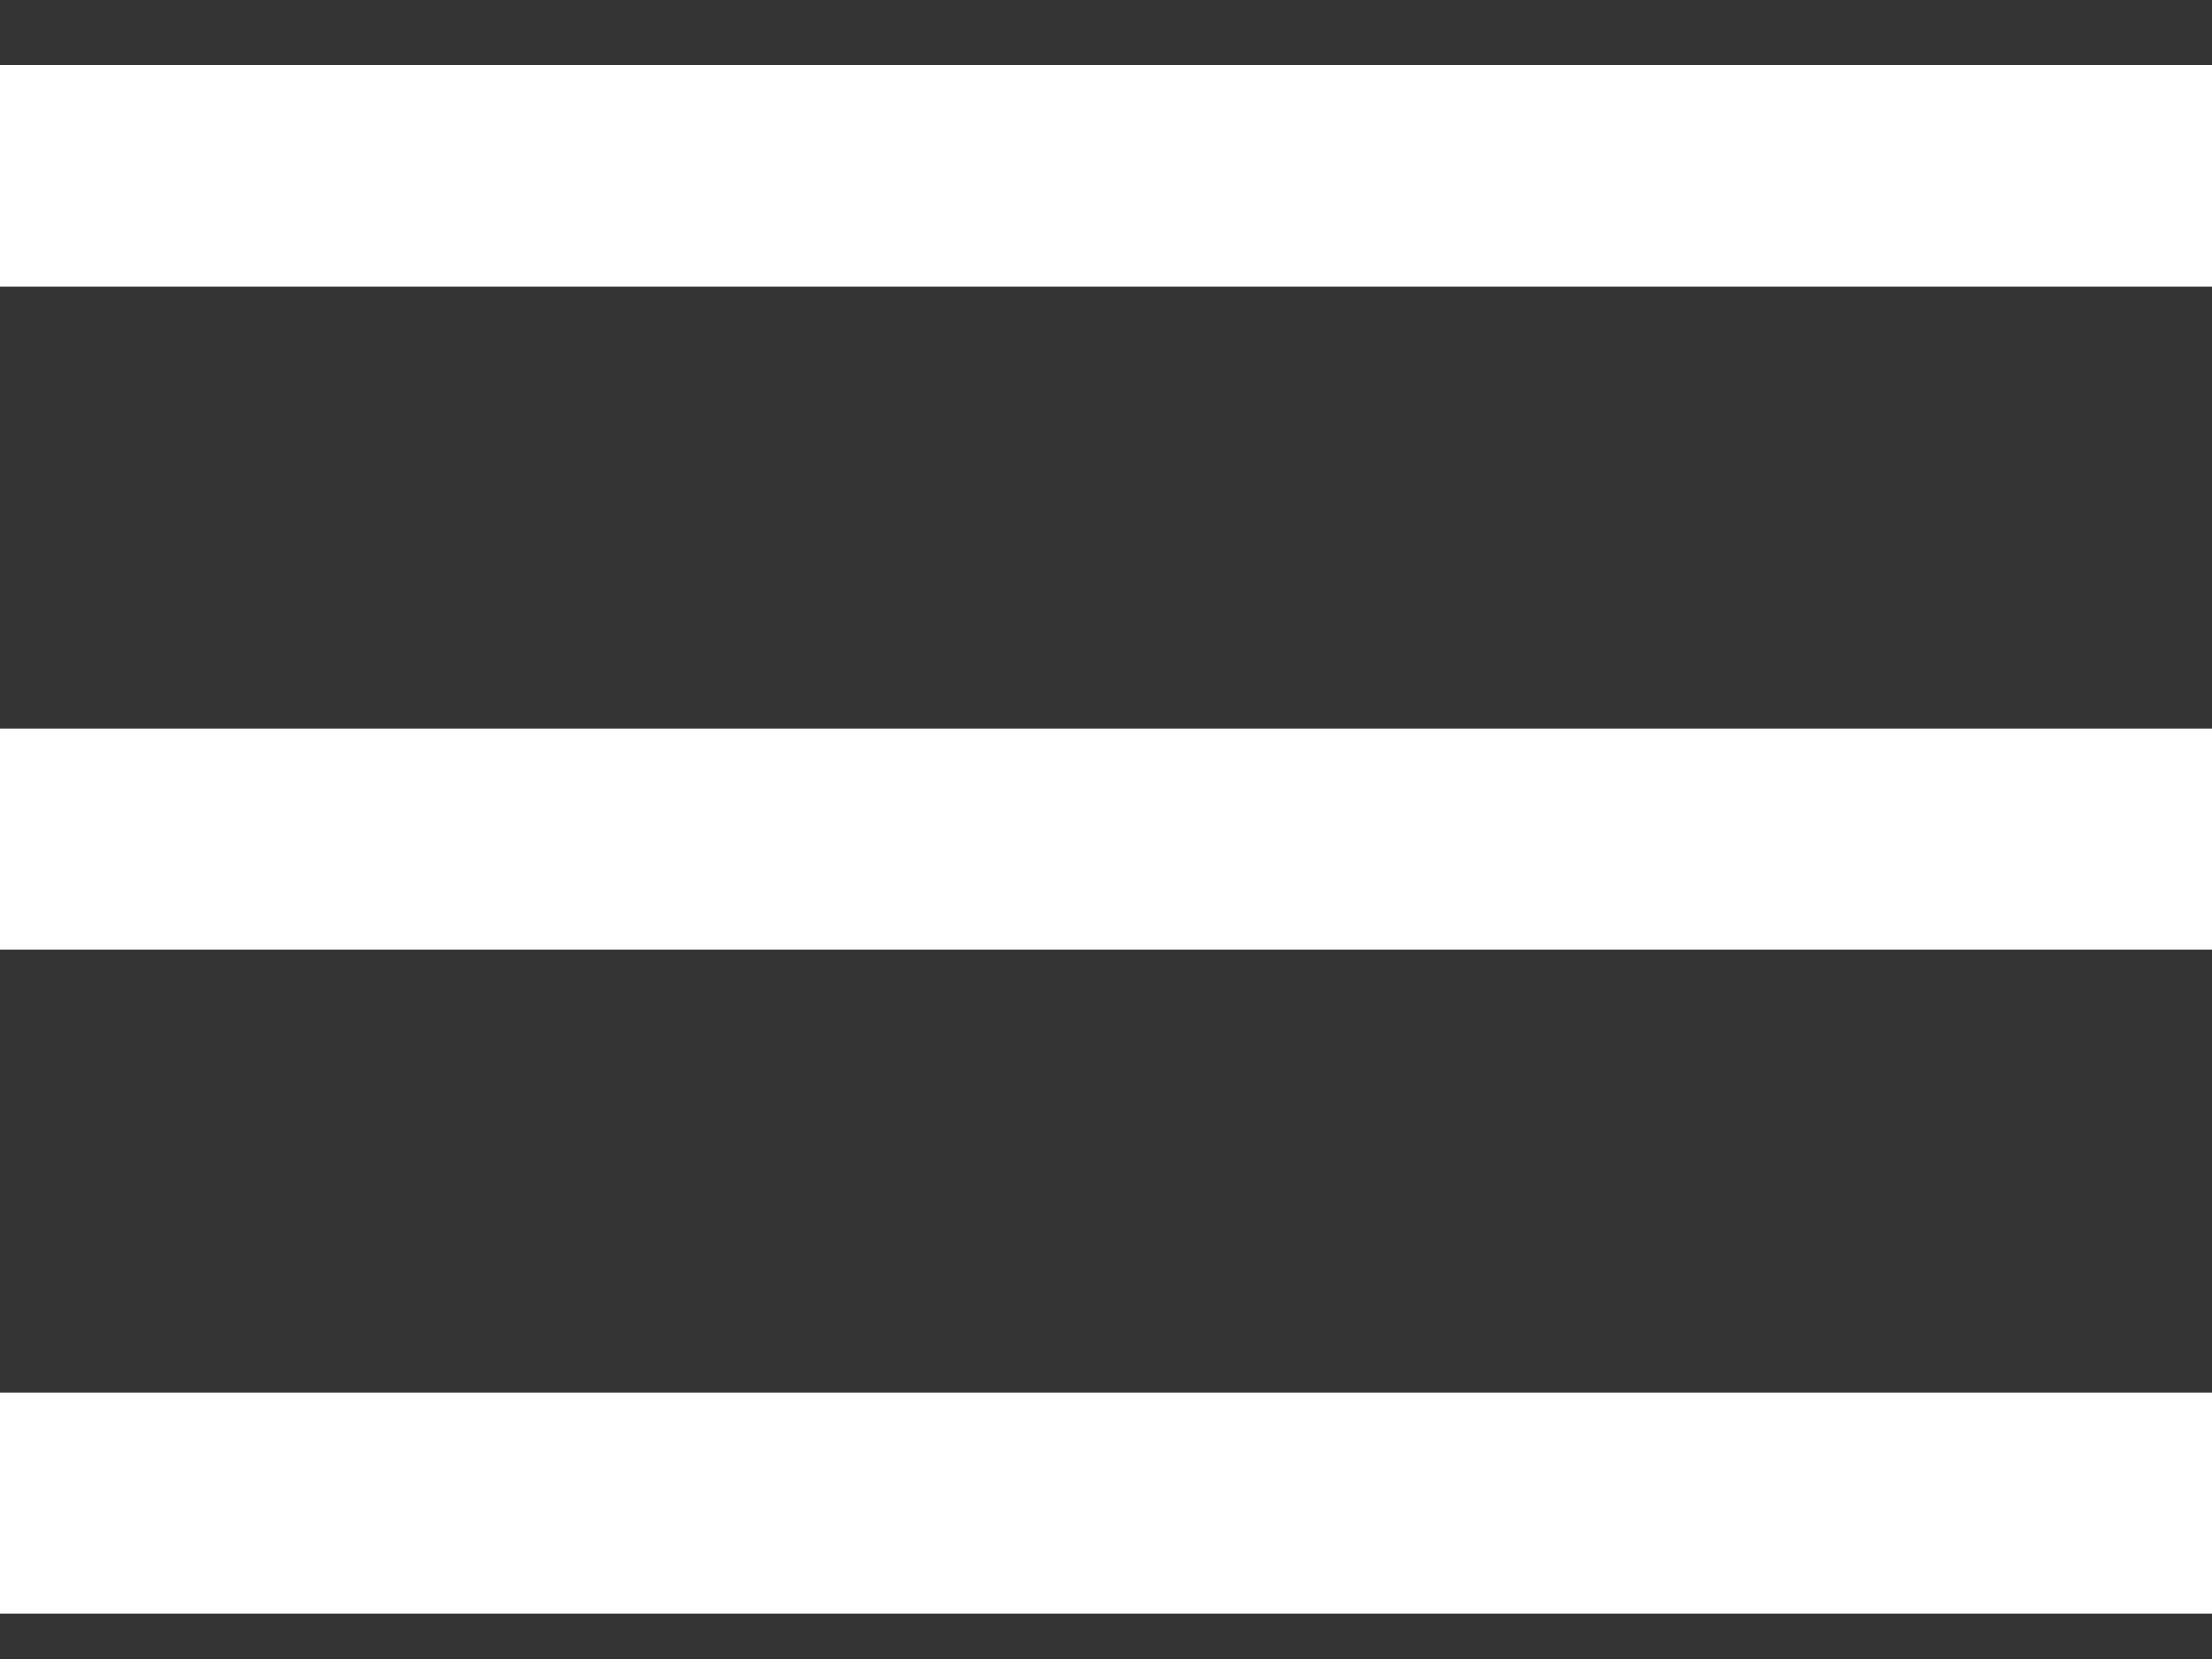
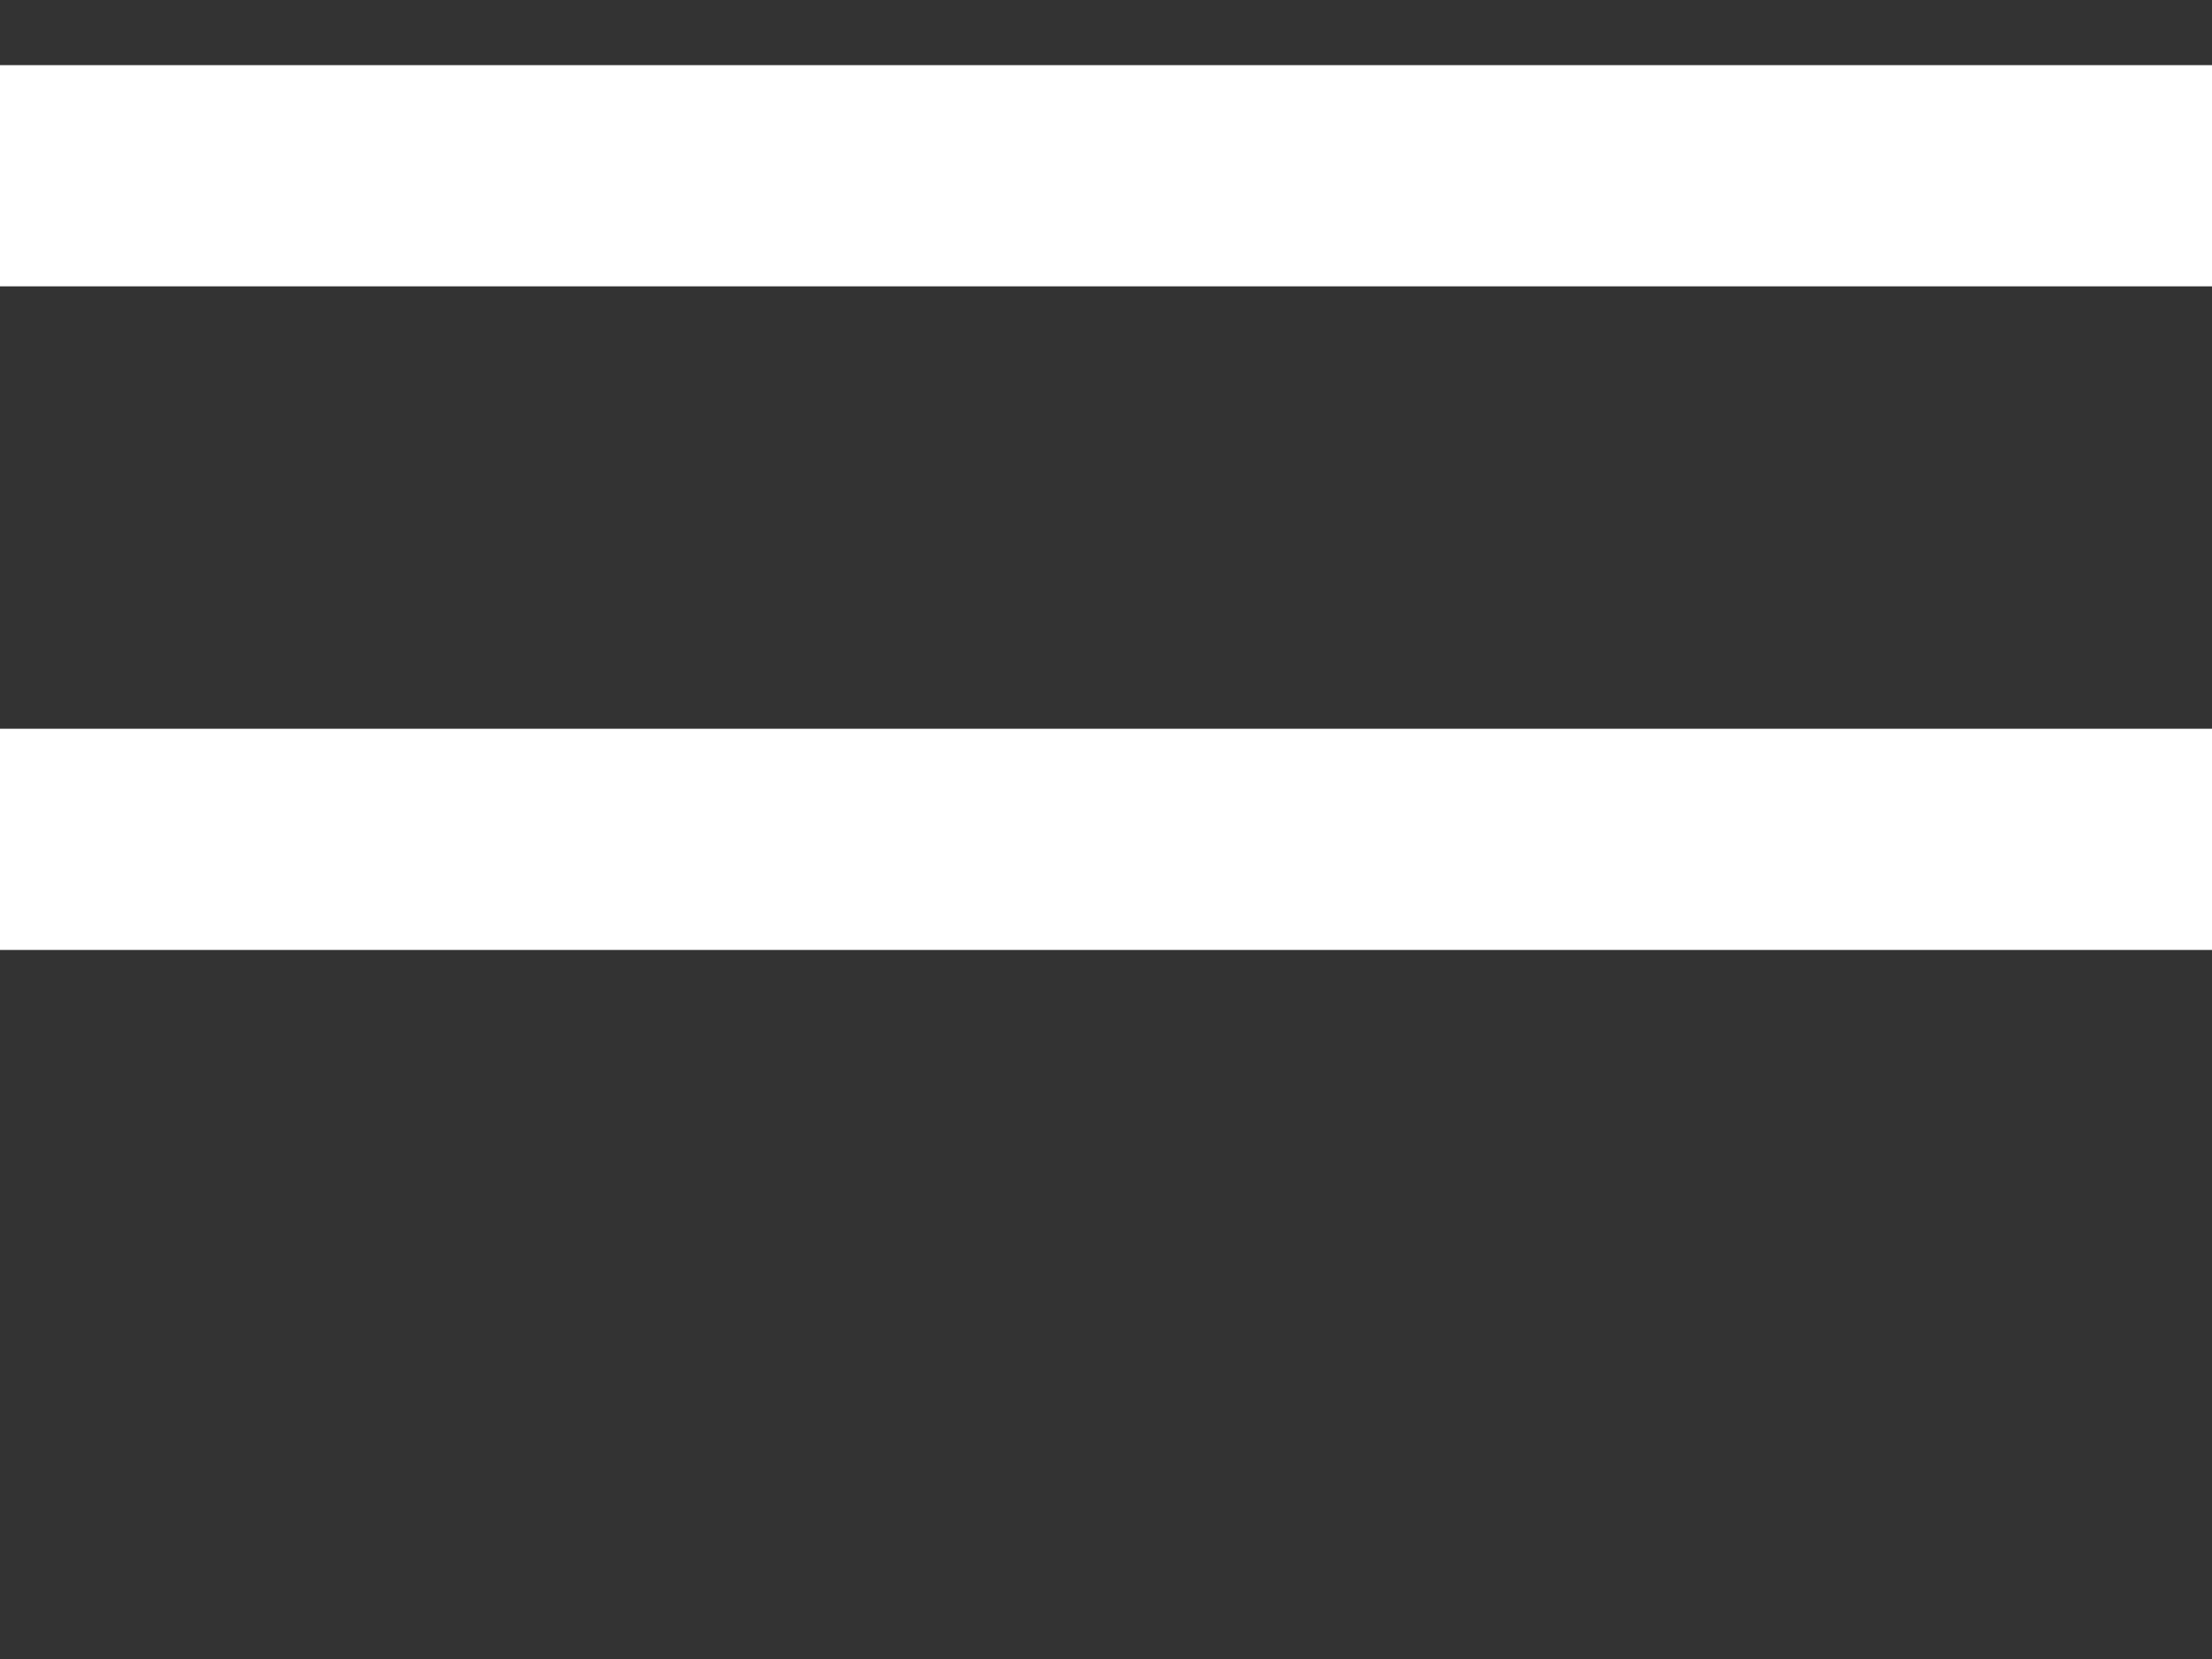
<svg xmlns="http://www.w3.org/2000/svg" width="20" height="15" viewBox="0 0 20 15" fill="none">
  <rect x="0" y="0" width="20" height="15" fill="#333333" stroke="none" />
-   <path d="M20 14.589V12.589H10H0V14.589H10H20Z" fill="white" />
  <path d="M20 8.589V6.589H10H0V8.589H10H20Z" fill="white" />
  <path d="M20 2.589V0.589H10H0V2.589H10H20Z" fill="white" />
</svg>